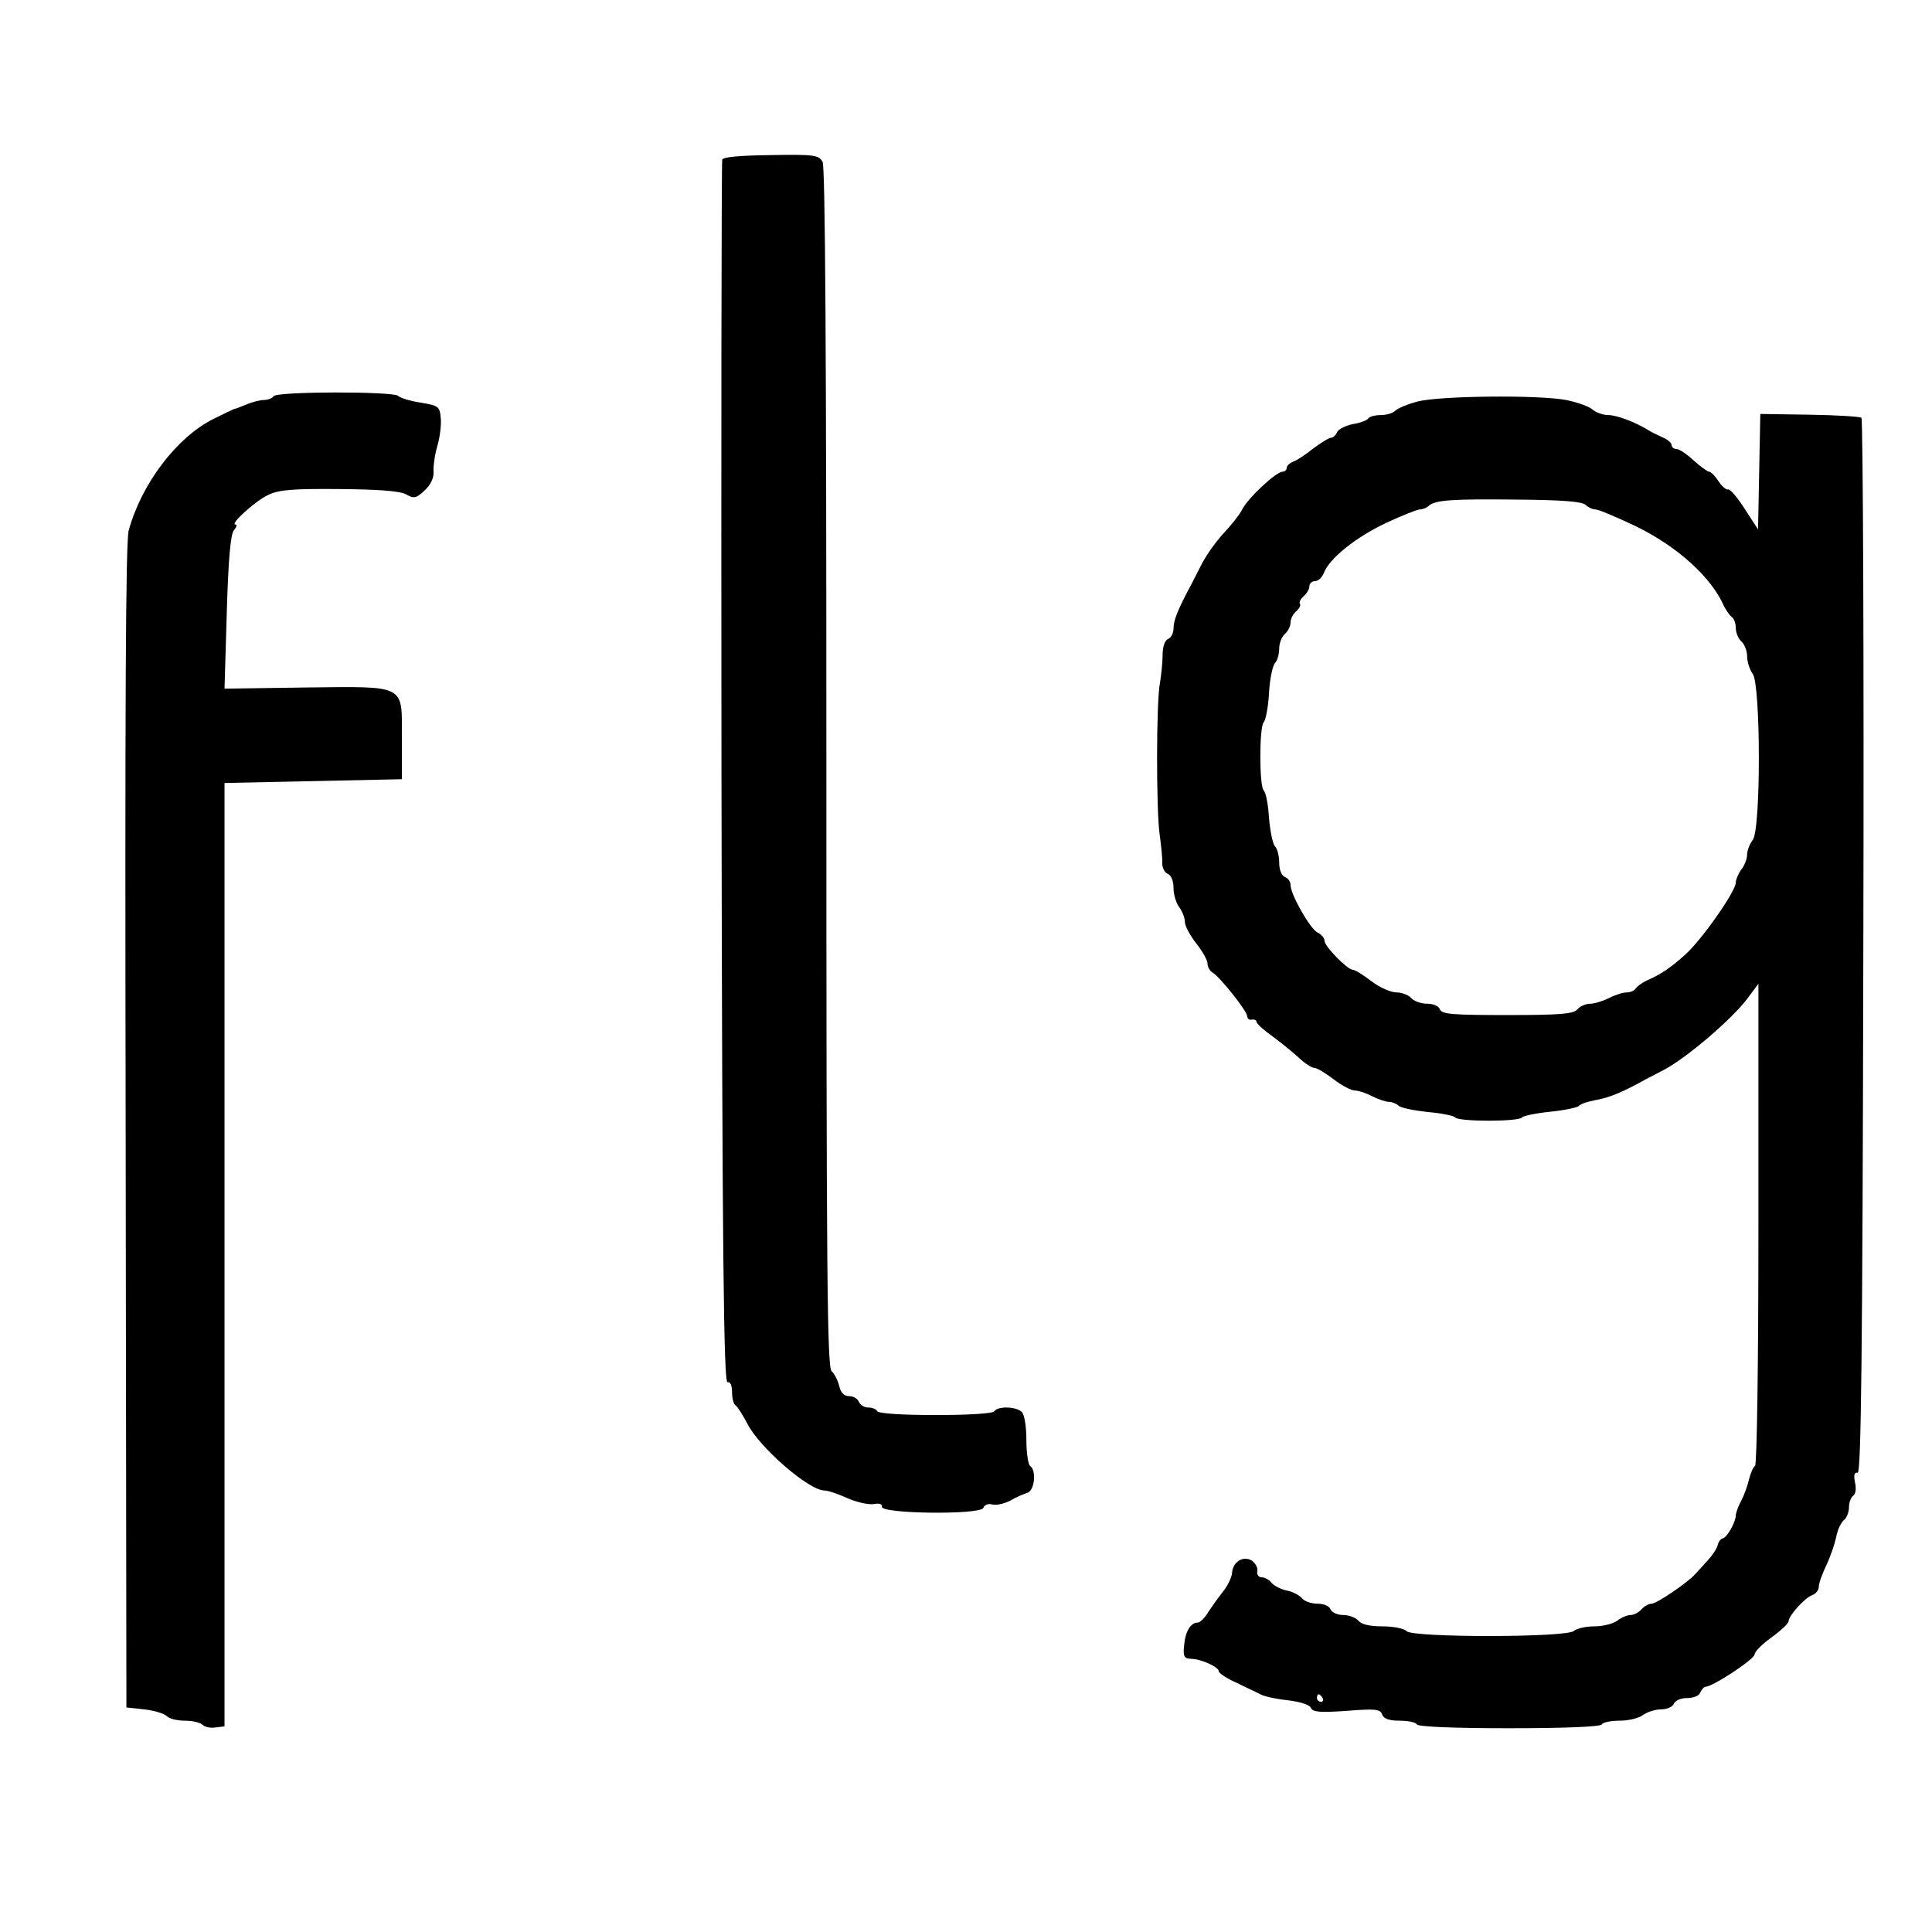
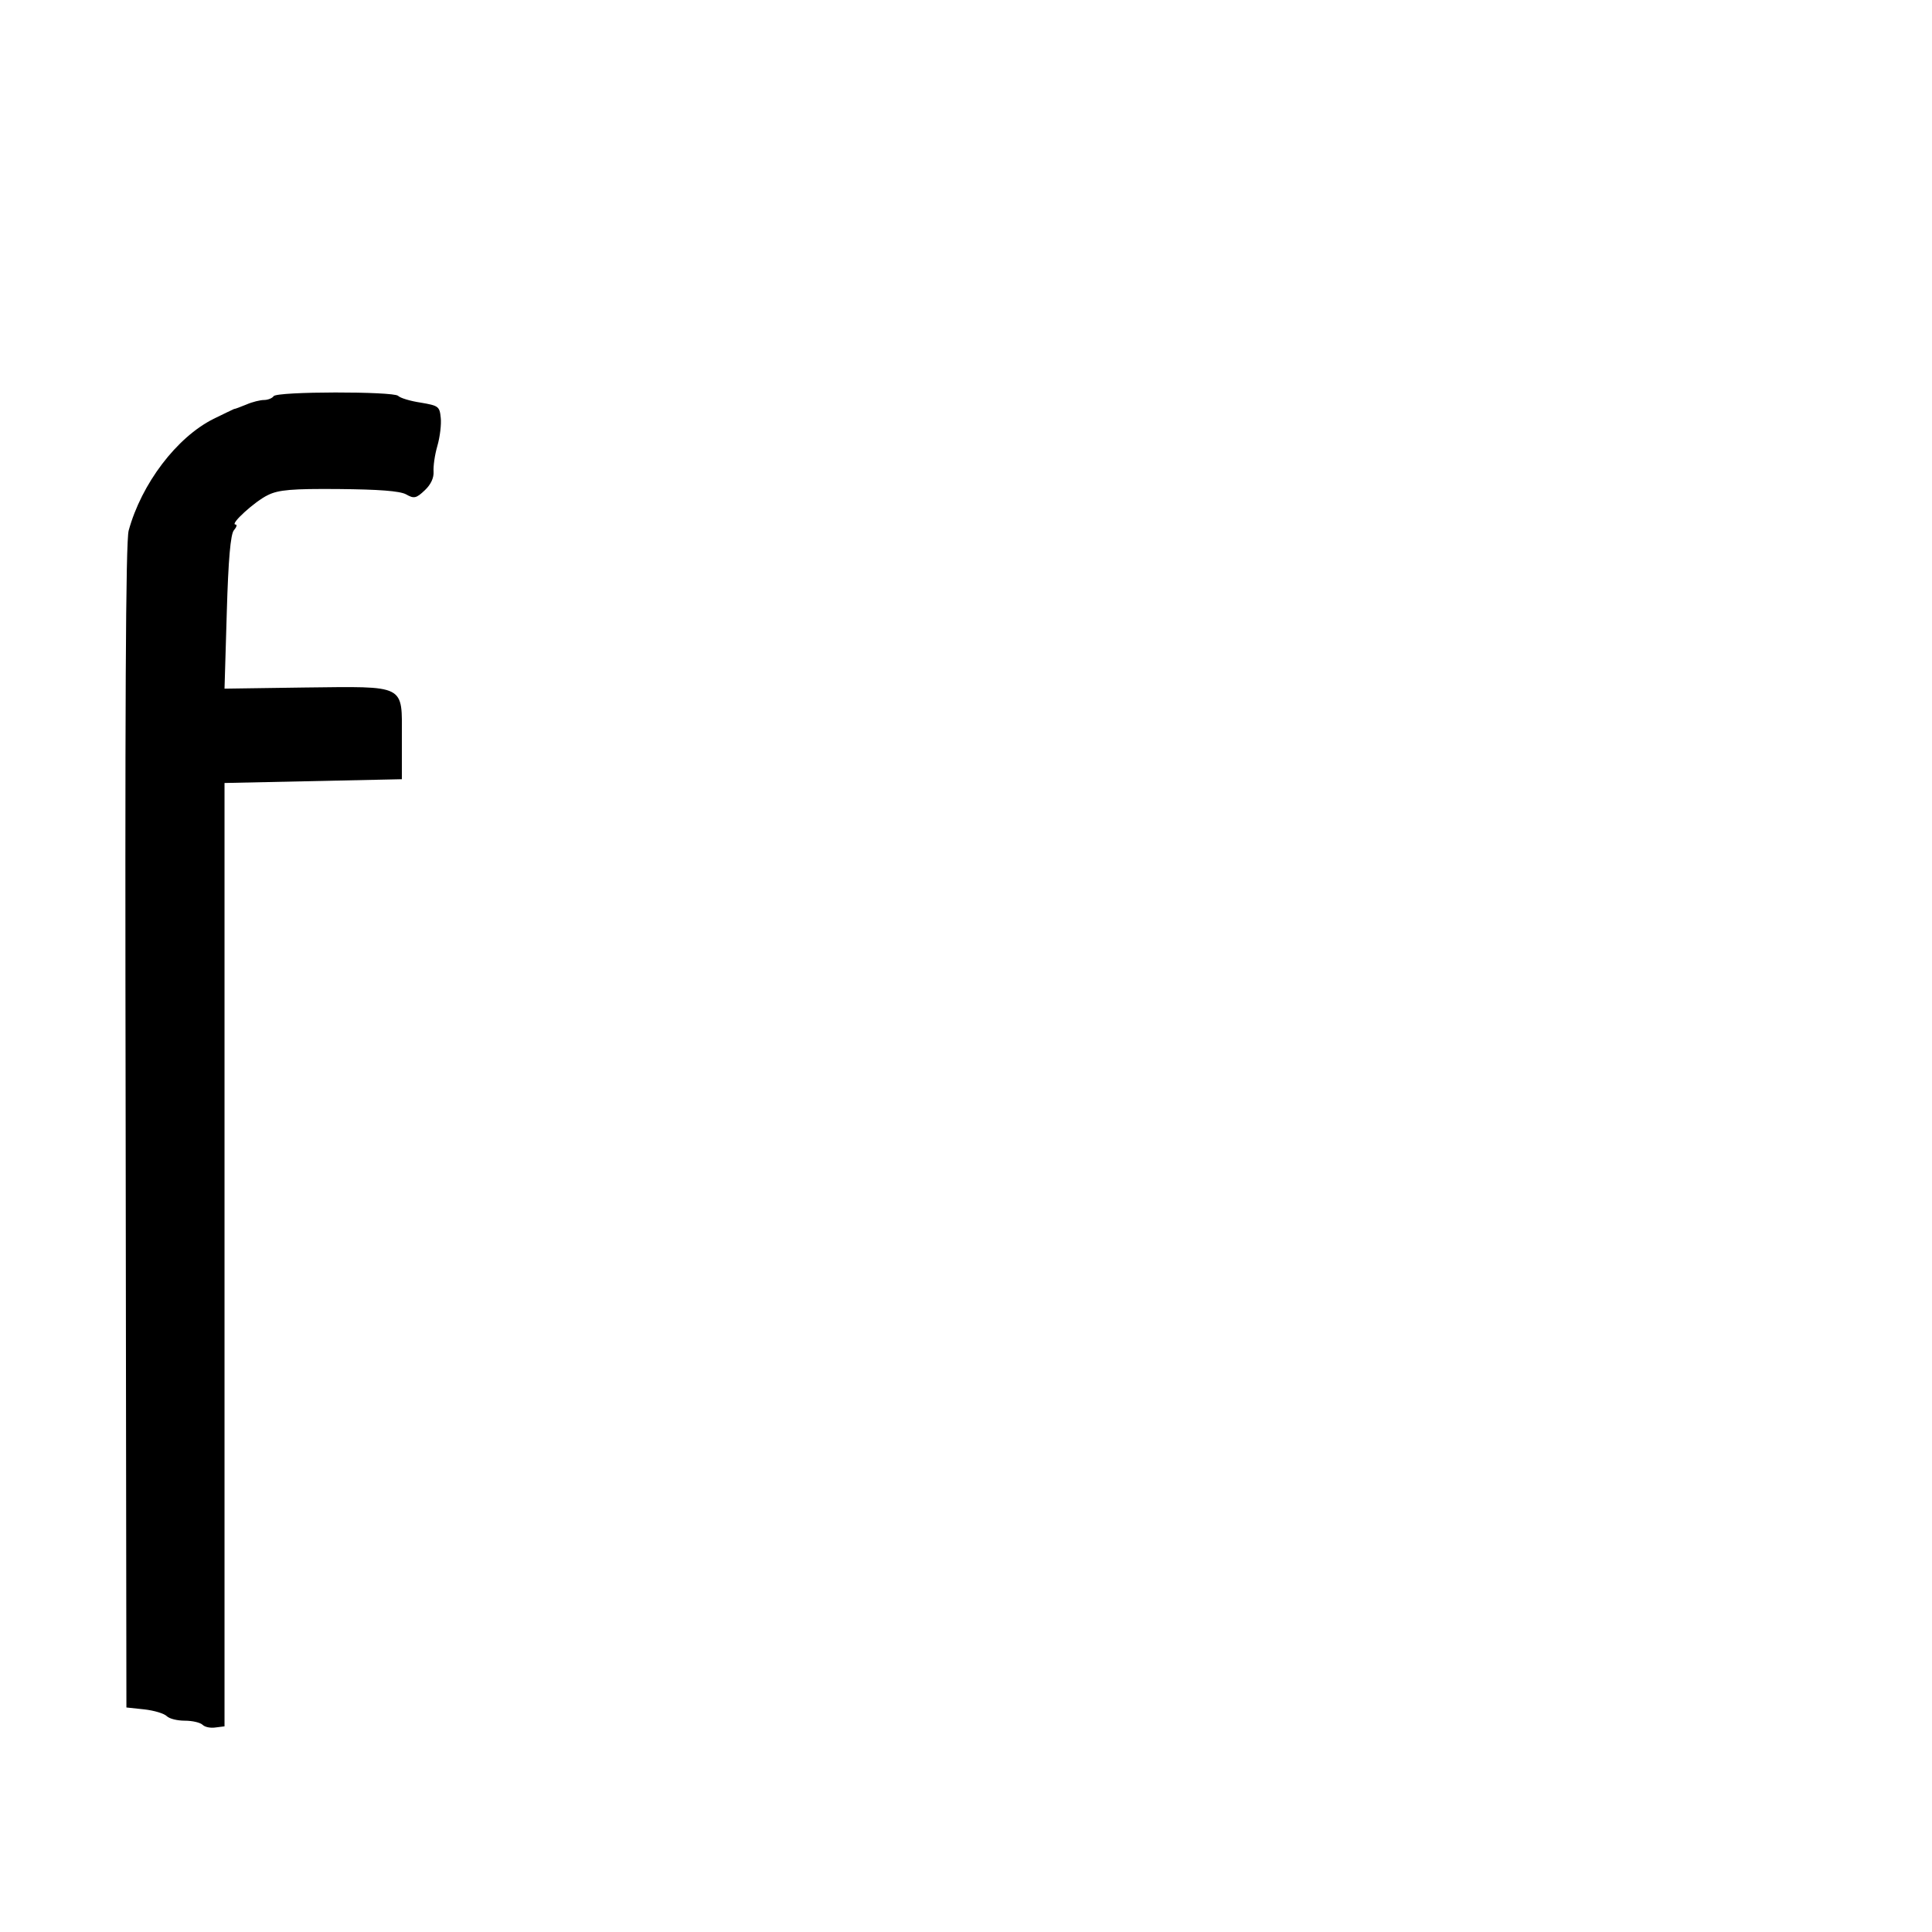
<svg xmlns="http://www.w3.org/2000/svg" version="1.0" width="512pt" height="512pt" viewBox="0 0 512 512" preserveAspectRatio="xMidYMid meet">
  <g transform="translate(0,512) scale(0.1,-0.1)" fill="#000000" stroke="none">
-     <path d="M1914 4697 c-2 -7 -3 -739 -2 -1627 2 -1286 6 -1614 16 -1613 7 2 12 -8 12 -26 0 -17 4 -32 9 -35 5 -3 19 -25 31 -48 33 -65 164 -178 205 -178 9 0 36 -9 60 -20 25 -11 56 -18 70 -16 15 3 24 0 22 -7 -3 -19 262 -22 269 -3 3 8 13 12 24 9 10 -3 31 2 47 10 15 9 36 18 46 21 19 6 24 60 7 71 -5 3 -10 34 -10 69 0 35 -5 67 -12 74 -15 15 -64 16 -73 2 -4 -6 -67 -10 -155 -10 -88 0 -151 4 -155 10 -3 6 -14 10 -25 10 -10 0 -20 7 -24 15 -3 8 -14 15 -25 15 -14 0 -23 9 -27 27 -4 16 -13 33 -20 39 -12 10 -14 251 -14 1598 0 1101 -3 1593 -10 1607 -10 18 -21 20 -136 18 -84 -1 -127 -5 -130 -12z" />
    <path d="M725 4070 c-3 -5 -15 -10 -25 -10 -10 0 -31 -5 -47 -12 -15 -6 -30 -12 -33 -12 -3 -1 -27 -13 -54 -26 -98 -49 -191 -172 -225 -296 -8 -29 -10 -472 -8 -1580 l2 -1539 47 -5 c27 -3 53 -11 60 -18 7 -7 28 -12 48 -12 20 0 41 -5 47 -11 6 -6 21 -9 34 -7 l24 3 0 1250 0 1250 235 5 235 5 0 110 c0 143 14 136 -260 133 l-210 -3 6 202 c4 140 10 208 19 218 7 8 9 15 4 15 -16 0 52 62 86 78 28 14 64 17 188 16 105 -1 161 -5 178 -14 21 -12 27 -11 50 11 16 15 24 33 23 49 -1 14 3 44 10 68 7 24 11 58 9 75 -3 30 -6 32 -53 40 -27 4 -54 12 -60 18 -12 12 -322 12 -330 -1z" />
-     <path d="M3757 4056 c-27 -7 -53 -18 -60 -25 -6 -6 -23 -11 -38 -11 -15 0 -30 -4 -33 -9 -3 -5 -22 -12 -41 -15 -20 -4 -39 -14 -42 -22 -3 -7 -10 -14 -15 -14 -6 0 -27 -13 -47 -28 -20 -16 -44 -32 -53 -35 -10 -4 -18 -11 -18 -17 0 -5 -5 -10 -11 -10 -17 0 -92 -70 -107 -100 -7 -14 -30 -43 -51 -65 -20 -22 -47 -60 -59 -85 -13 -25 -26 -52 -31 -60 -31 -59 -41 -85 -41 -105 0 -12 -6 -25 -14 -28 -9 -4 -15 -20 -15 -44 0 -21 -4 -54 -7 -73 -10 -50 -10 -335 -1 -400 4 -30 8 -65 7 -78 0 -12 7 -25 15 -28 9 -4 15 -19 15 -38 0 -17 7 -40 15 -50 8 -11 15 -28 15 -39 0 -11 14 -36 30 -57 17 -21 30 -45 30 -53 0 -9 6 -20 13 -24 20 -12 92 -102 92 -116 1 -7 6 -11 13 -9 7 1 12 -2 12 -6 0 -5 19 -22 43 -39 23 -17 55 -43 70 -57 15 -14 33 -26 40 -26 7 0 30 -14 51 -30 22 -17 47 -30 57 -30 9 0 30 -7 45 -15 16 -8 36 -15 44 -15 9 0 21 -5 26 -10 6 -6 41 -13 78 -17 36 -3 69 -10 72 -14 7 -12 171 -12 178 0 3 4 37 11 76 15 38 4 72 11 75 16 3 4 23 11 45 15 35 6 73 22 130 54 8 4 31 16 50 26 59 31 180 134 221 189 l29 39 0 -636 c0 -378 -4 -638 -9 -642 -5 -3 -12 -19 -16 -36 -4 -17 -13 -42 -21 -57 -8 -15 -14 -32 -14 -38 0 -18 -24 -60 -35 -61 -5 -1 -11 -9 -13 -18 -2 -9 -14 -27 -27 -41 -13 -14 -27 -30 -32 -35 -20 -23 -103 -79 -116 -79 -8 0 -20 -7 -27 -15 -7 -8 -20 -15 -29 -15 -9 0 -25 -7 -35 -15 -11 -8 -38 -15 -61 -15 -23 0 -47 -6 -54 -12 -17 -18 -425 -18 -443 -1 -6 7 -35 13 -64 13 -34 0 -56 5 -64 15 -7 8 -25 15 -40 15 -16 0 -30 7 -34 15 -3 9 -18 15 -34 15 -16 0 -35 6 -41 14 -7 8 -25 18 -41 21 -16 3 -34 13 -41 21 -6 8 -18 14 -26 14 -7 0 -13 7 -11 16 2 9 -5 21 -14 28 -23 14 -51 -2 -53 -33 -1 -12 -12 -34 -24 -49 -12 -15 -29 -39 -39 -54 -9 -16 -22 -28 -28 -28 -19 0 -33 -24 -36 -61 -3 -28 0 -34 17 -35 28 0 75 -22 75 -33 0 -5 21 -19 48 -31 26 -13 55 -26 64 -31 10 -5 42 -12 72 -15 32 -4 57 -12 60 -20 4 -11 24 -13 94 -8 77 6 90 5 95 -10 4 -11 19 -16 46 -16 22 0 43 -4 46 -10 4 -6 97 -10 245 -10 148 0 241 4 245 10 3 6 25 10 48 10 23 0 51 7 61 15 11 8 33 15 48 15 16 0 31 7 34 15 4 9 19 15 35 15 17 0 32 6 35 15 4 8 10 15 14 15 19 0 130 73 130 86 0 7 20 27 45 45 25 18 45 37 45 43 1 15 42 61 63 69 9 3 17 13 17 22 0 9 9 34 20 57 11 23 22 56 26 74 3 18 12 38 20 45 8 6 14 22 14 35 0 12 5 26 11 30 6 3 9 19 5 35 -4 20 -2 28 7 26 9 -1 13 300 15 1395 2 768 -1 1399 -5 1401 -5 3 -67 7 -138 8 l-130 2 -3 -153 -3 -153 -35 54 c-19 30 -39 53 -44 52 -5 -2 -17 8 -26 22 -9 14 -20 25 -25 25 -4 0 -23 14 -41 30 -18 17 -38 30 -45 30 -7 0 -13 5 -13 10 0 6 -10 15 -22 20 -13 6 -30 14 -38 19 -35 22 -85 41 -108 41 -14 0 -33 7 -42 15 -9 8 -40 19 -70 25 -75 14 -335 11 -393 -4z m445 -274 c6 -6 18 -12 26 -12 8 0 55 -20 106 -44 111 -54 202 -136 235 -213 6 -11 15 -24 20 -28 6 -3 11 -17 11 -29 0 -13 7 -29 15 -36 8 -7 15 -25 15 -39 0 -15 7 -36 15 -47 21 -28 22 -411 0 -440 -8 -10 -15 -28 -15 -39 0 -11 -7 -29 -15 -39 -8 -11 -15 -27 -15 -35 0 -23 -89 -150 -133 -190 -39 -35 -63 -52 -104 -70 -11 -5 -24 -15 -28 -20 -3 -6 -14 -11 -24 -11 -10 0 -32 -7 -47 -15 -16 -8 -39 -15 -50 -15 -12 0 -27 -7 -34 -15 -10 -12 -44 -15 -185 -15 -144 0 -174 2 -179 15 -3 9 -18 15 -34 15 -16 0 -35 7 -42 15 -7 8 -25 15 -39 15 -15 0 -45 13 -67 30 -21 16 -43 30 -49 30 -14 0 -75 62 -75 77 0 7 -8 17 -19 22 -20 11 -71 101 -71 126 0 9 -7 18 -15 21 -9 4 -15 19 -15 38 0 18 -5 37 -11 43 -6 6 -13 40 -16 75 -2 35 -8 67 -14 73 -12 12 -12 168 0 181 5 5 12 40 14 77 2 38 10 74 16 80 6 6 11 23 11 38 0 15 7 32 15 39 8 7 15 20 15 30 0 10 7 23 15 30 8 7 13 16 10 20 -3 4 2 13 10 20 8 7 15 19 15 26 0 8 7 14 15 14 9 0 19 10 24 23 15 38 85 94 166 132 41 19 81 35 88 35 7 0 17 4 23 9 16 16 62 19 236 17 117 -1 171 -5 180 -14z m-697 -3162 c3 -5 1 -10 -4 -10 -6 0 -11 5 -11 10 0 6 2 10 4 10 3 0 8 -4 11 -10z" />
  </g>
</svg>